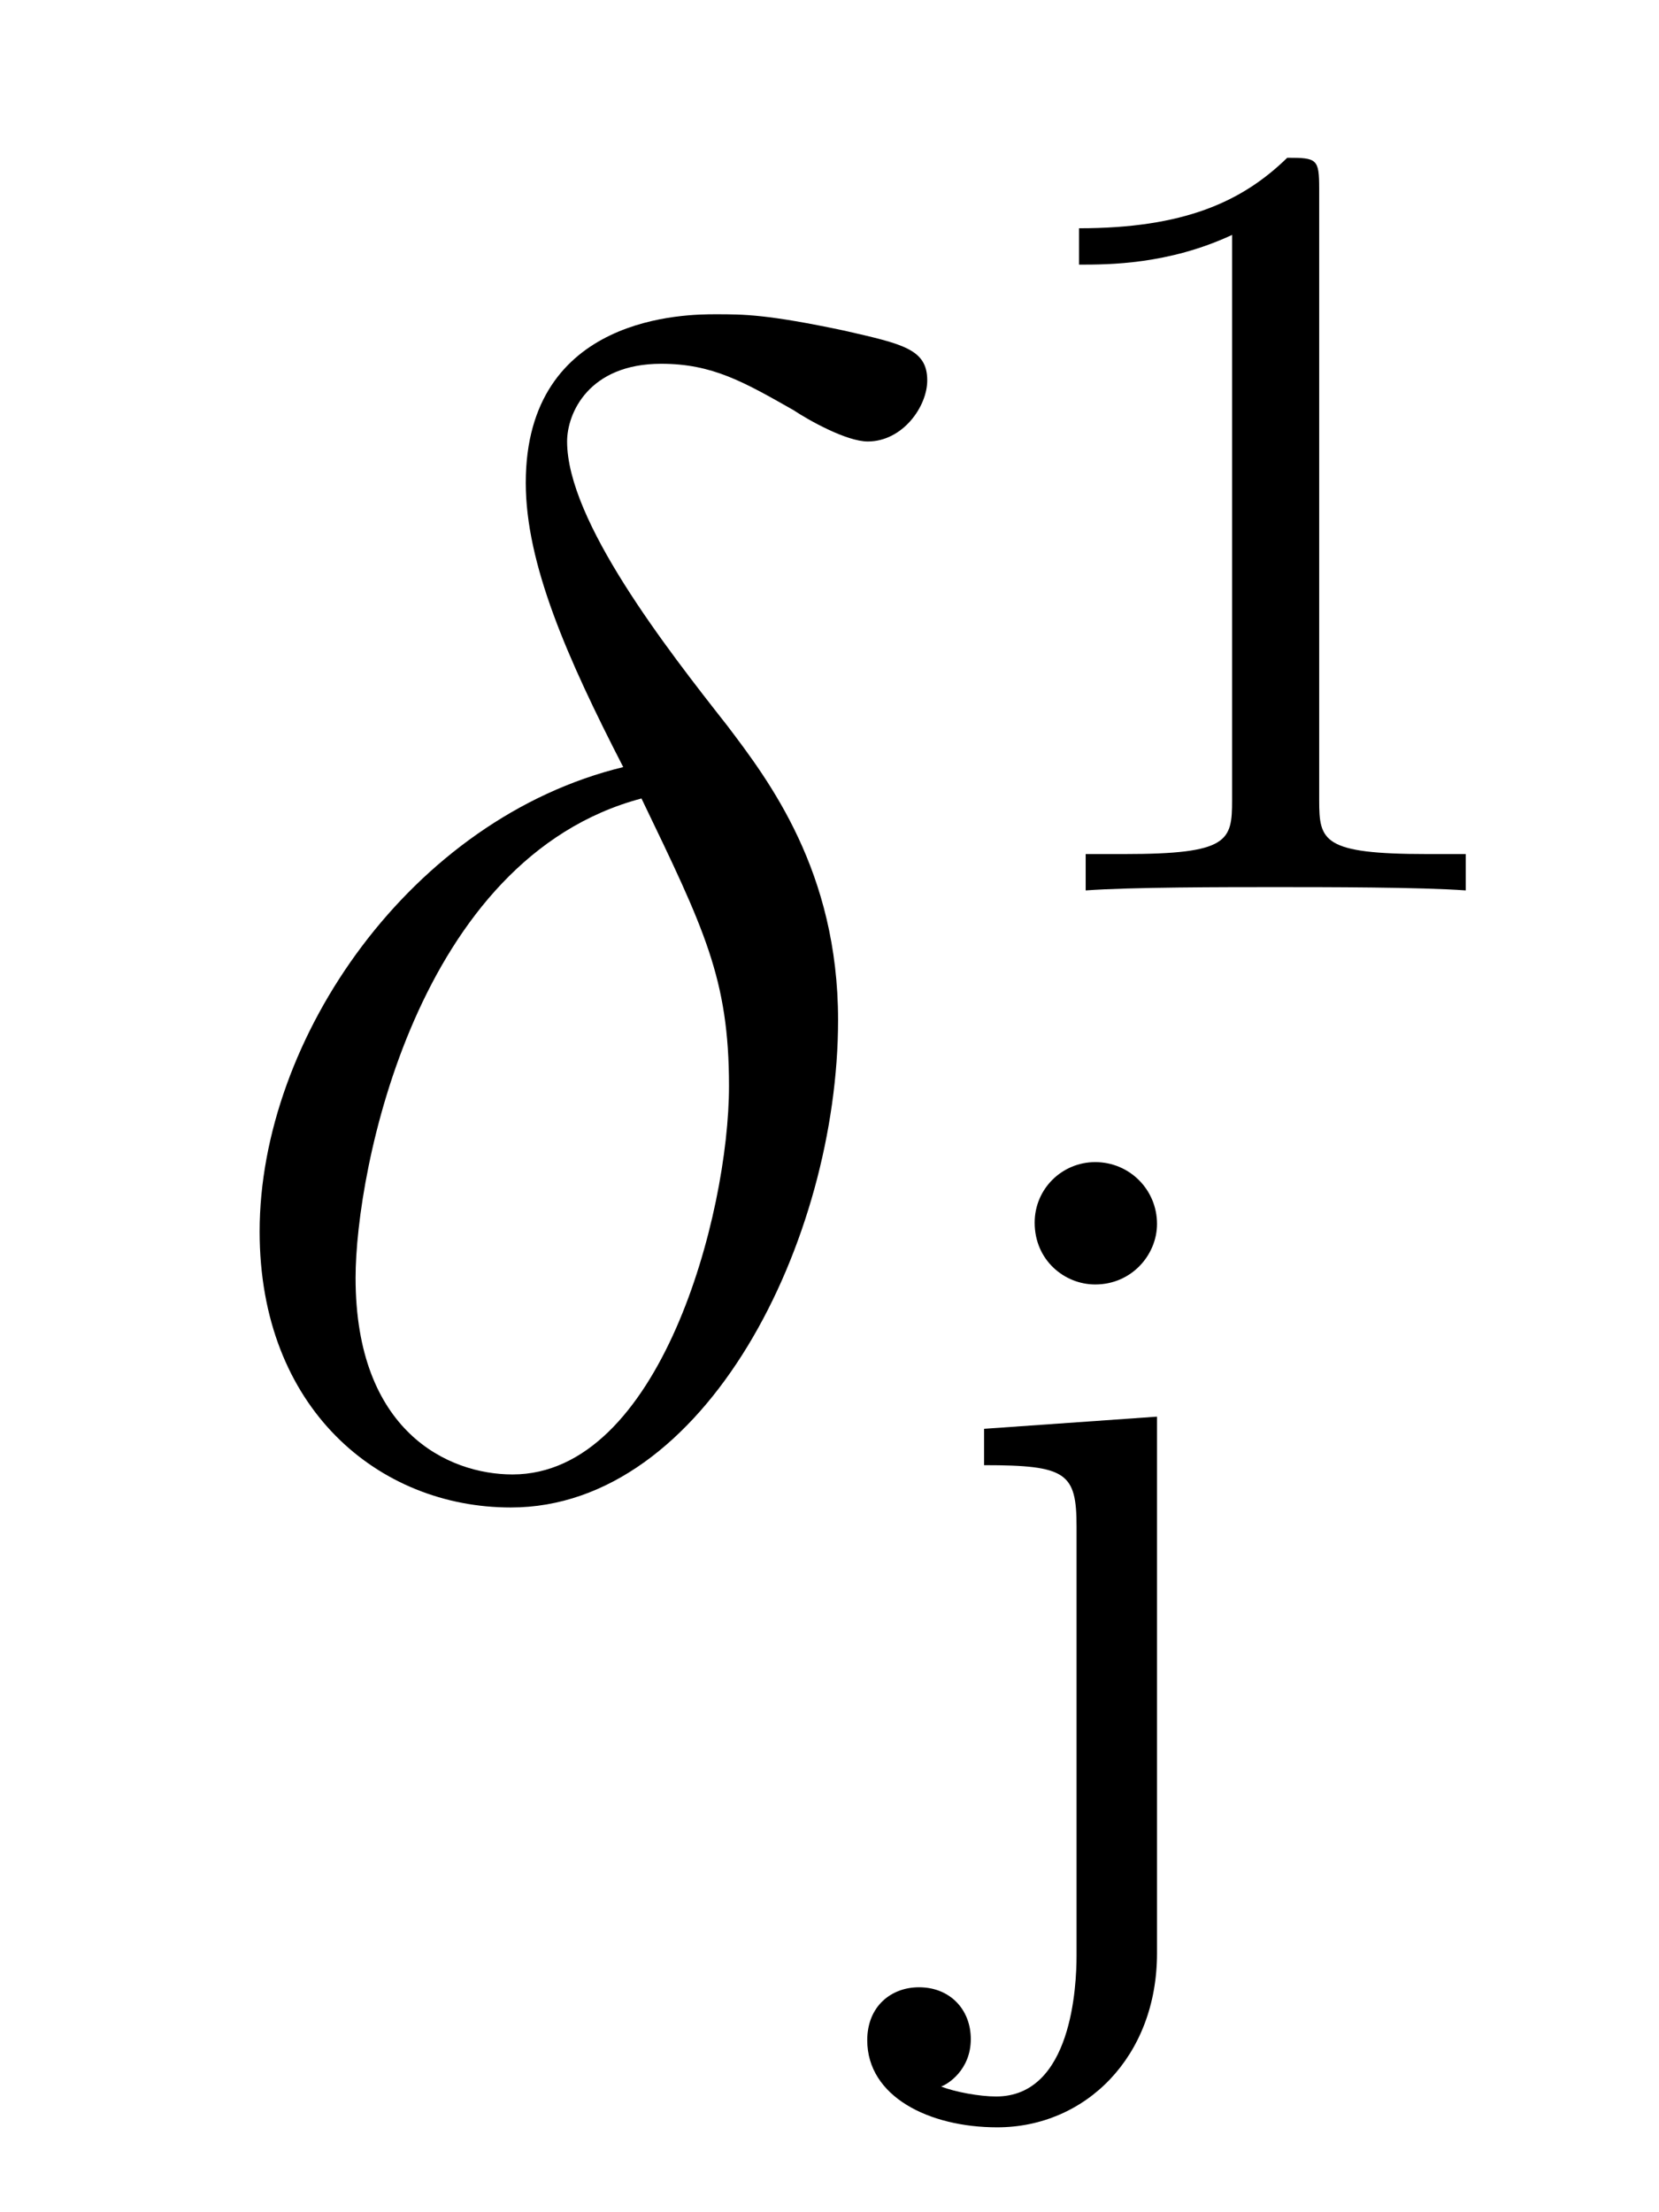
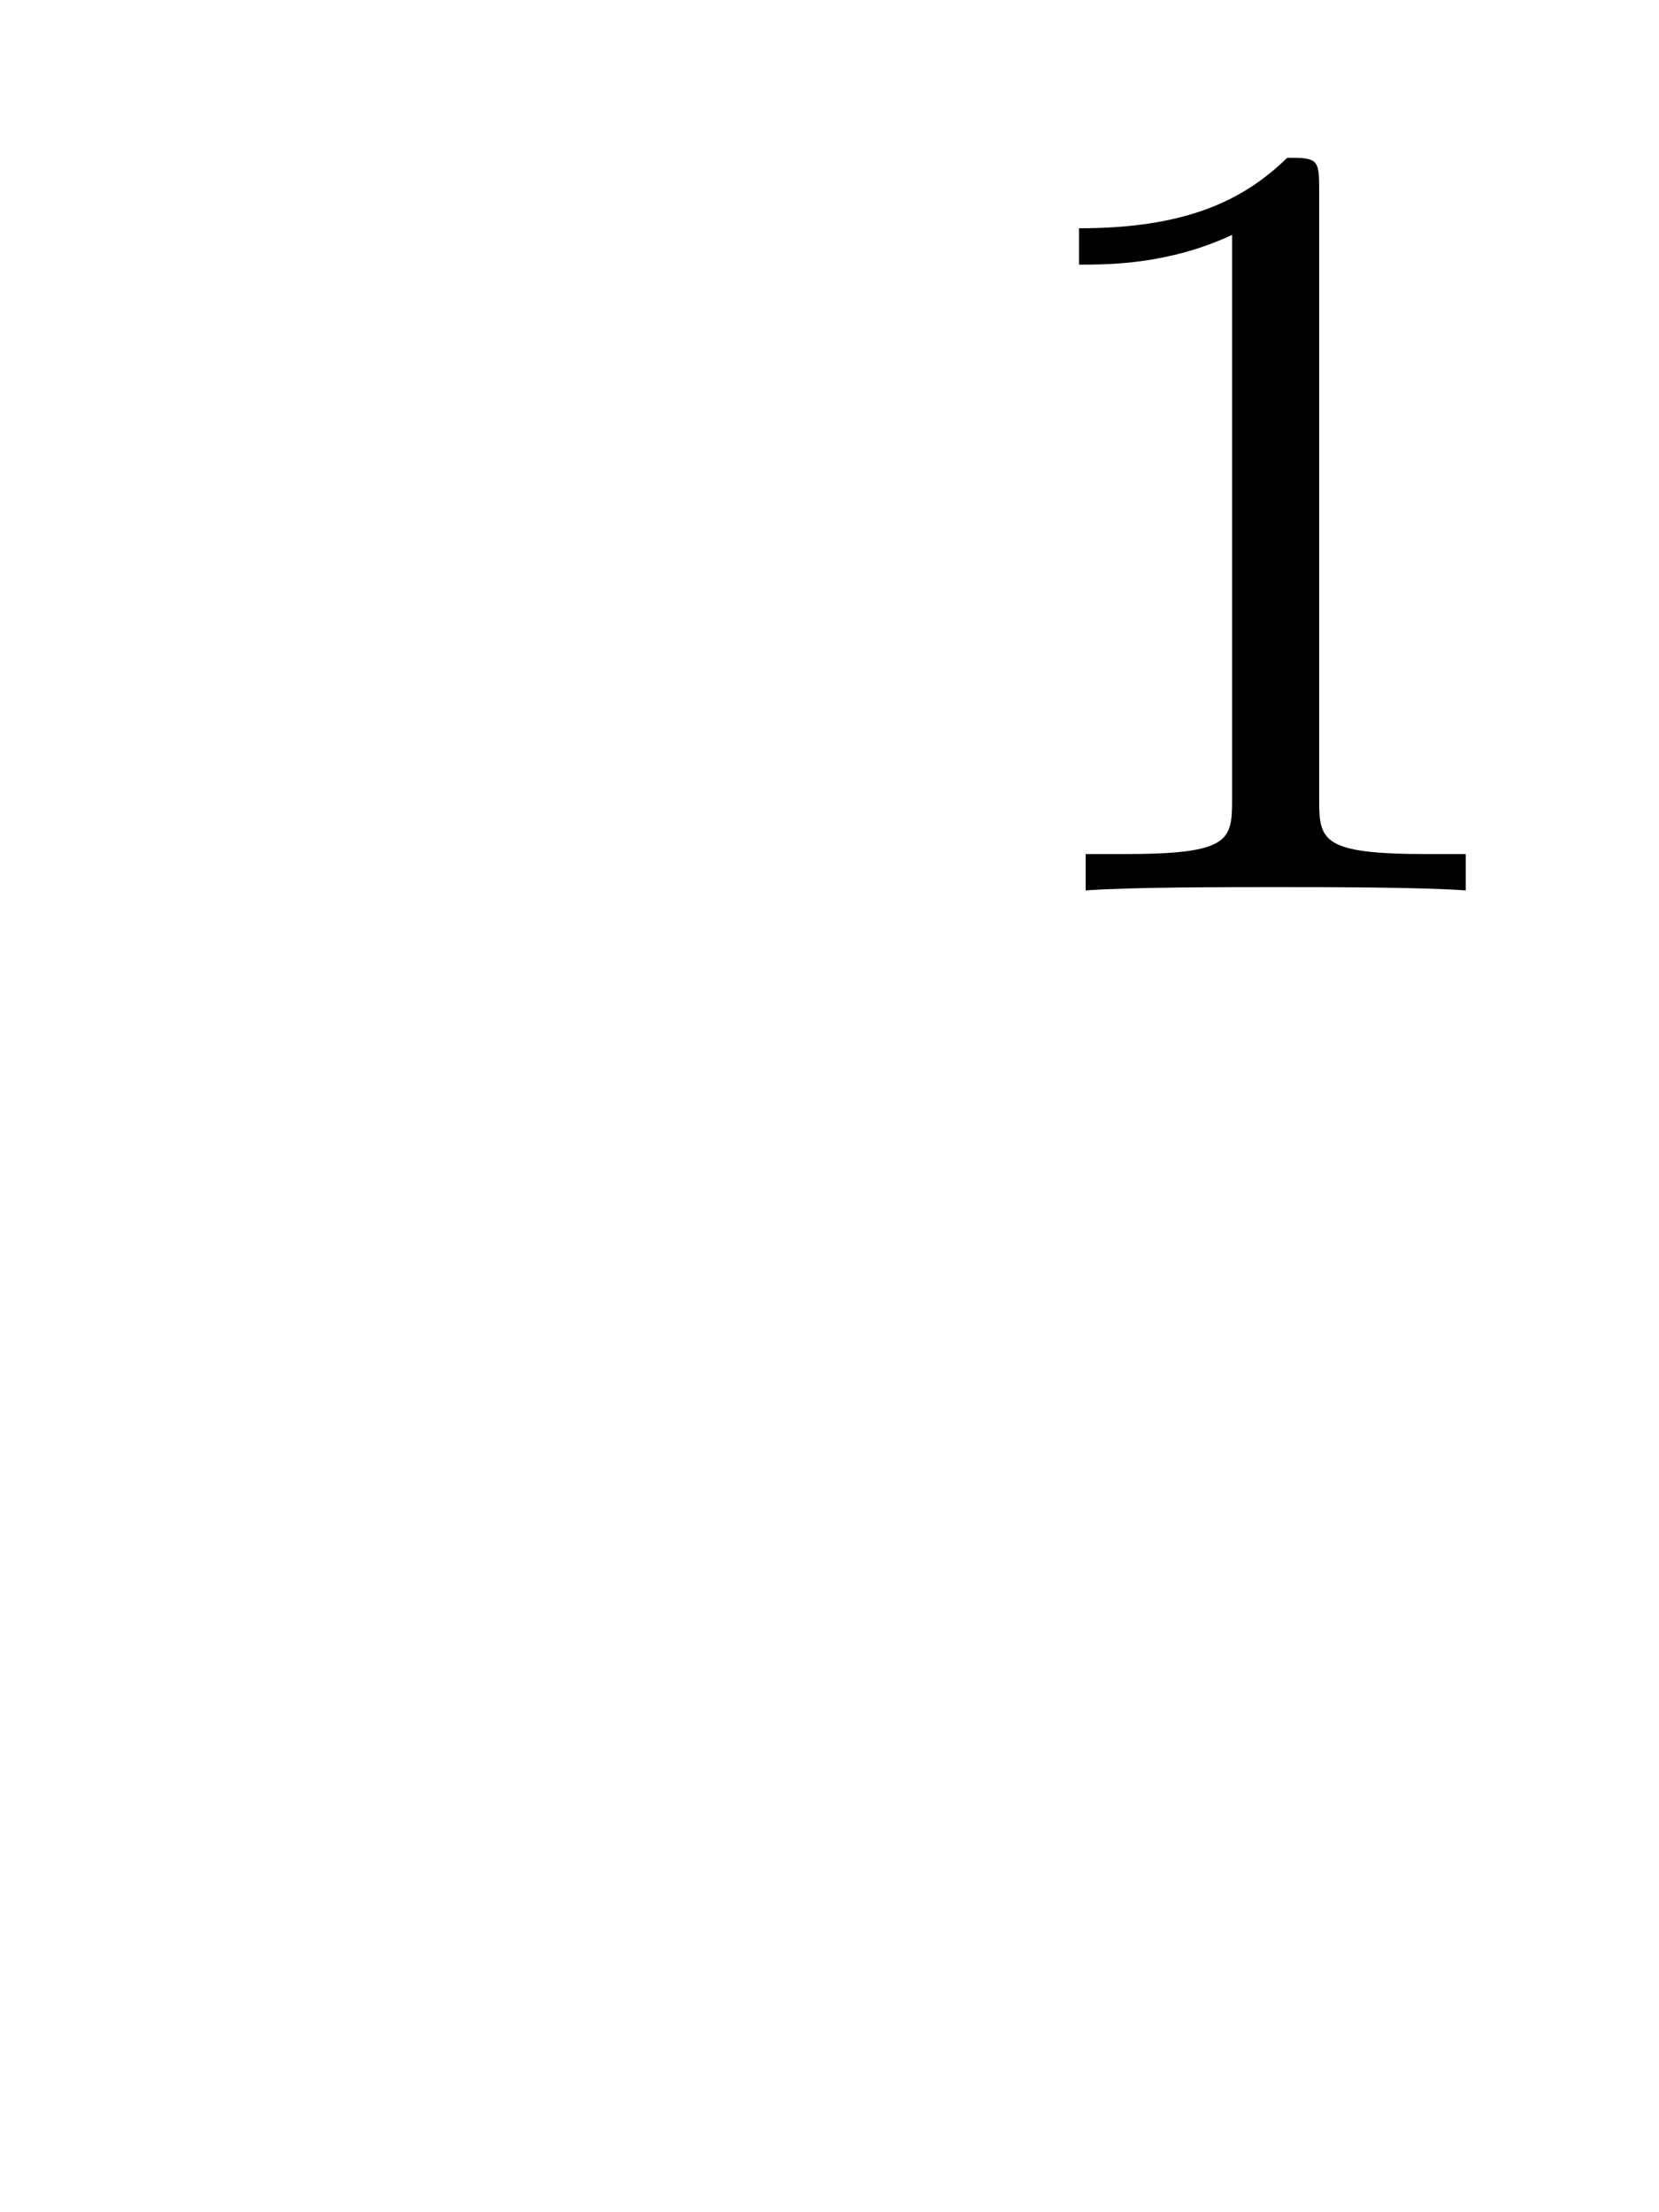
<svg xmlns="http://www.w3.org/2000/svg" version="1.1" width="12pt" height="16pt" viewBox="0 -16 12 16">
  <g id="page1">
    <g transform="matrix(1 0 0 -1 -127 649)">
-       <path d="M131.508 659.452C129.978 659.081 128.878 657.492 128.878 656.093C128.878 654.814 129.739 654.097 130.695 654.097C132.106 654.097 133.062 656.033 133.062 657.623C133.062 658.699 132.56 659.356 132.261 659.751C131.819 660.313 131.102 661.233 131.102 661.807C131.102 662.01 131.257 662.369 131.783 662.369C132.153 662.369 132.381 662.237 132.739 662.034C132.847 661.962 133.122 661.807 133.277 661.807C133.528 661.807 133.707 662.058 133.707 662.249C133.707 662.476 133.528 662.512 133.11 662.608C132.548 662.727 132.381 662.727 132.177 662.727S130.803 662.727 130.803 661.508C130.803 660.922 131.102 660.241 131.508 659.452ZM131.64 659.225C132.094 658.281 132.273 657.922 132.273 657.145C132.273 656.212 131.771 654.336 130.707 654.336C130.241 654.336 129.572 654.647 129.572 655.758C129.572 656.535 130.014 658.794 131.64 659.225Z" />
      <path d="M136.542 663.636C136.542 663.851 136.526 663.859 136.311 663.859C135.984 663.54 135.562 663.349 134.805 663.349V663.086C135.02 663.086 135.45 663.086 135.912 663.301V659.213C135.912 658.918 135.889 658.823 135.132 658.823H134.853V658.56C135.179 658.584 135.865 658.584 136.223 658.584C136.582 658.584 137.275 658.584 137.602 658.56V658.823H137.323C136.566 658.823 136.542 658.918 136.542 659.213V663.636Z" />
-       <path d="M135.369 656.148C135.369 656.396 135.17 656.595 134.922 656.595C134.683 656.595 134.484 656.403 134.484 656.157C134.484 655.886 134.699 655.71 134.922 655.71C135.186 655.71 135.369 655.925 135.369 656.148ZM134.118 654.666V654.403C134.715 654.403 134.787 654.348 134.787 653.957V650.857C134.787 650.643 134.755 649.837 134.205 649.837C134.086 649.837 133.911 649.869 133.807 649.909C133.855 649.925 134.022 650.029 134.022 650.252C134.022 650.467 133.871 650.627 133.647 650.627C133.448 650.627 133.273 650.491 133.273 650.244C133.273 649.837 133.719 649.614 134.213 649.614C134.851 649.614 135.369 650.124 135.369 650.873V654.754L134.118 654.666Z" />
    </g>
  </g>
</svg>